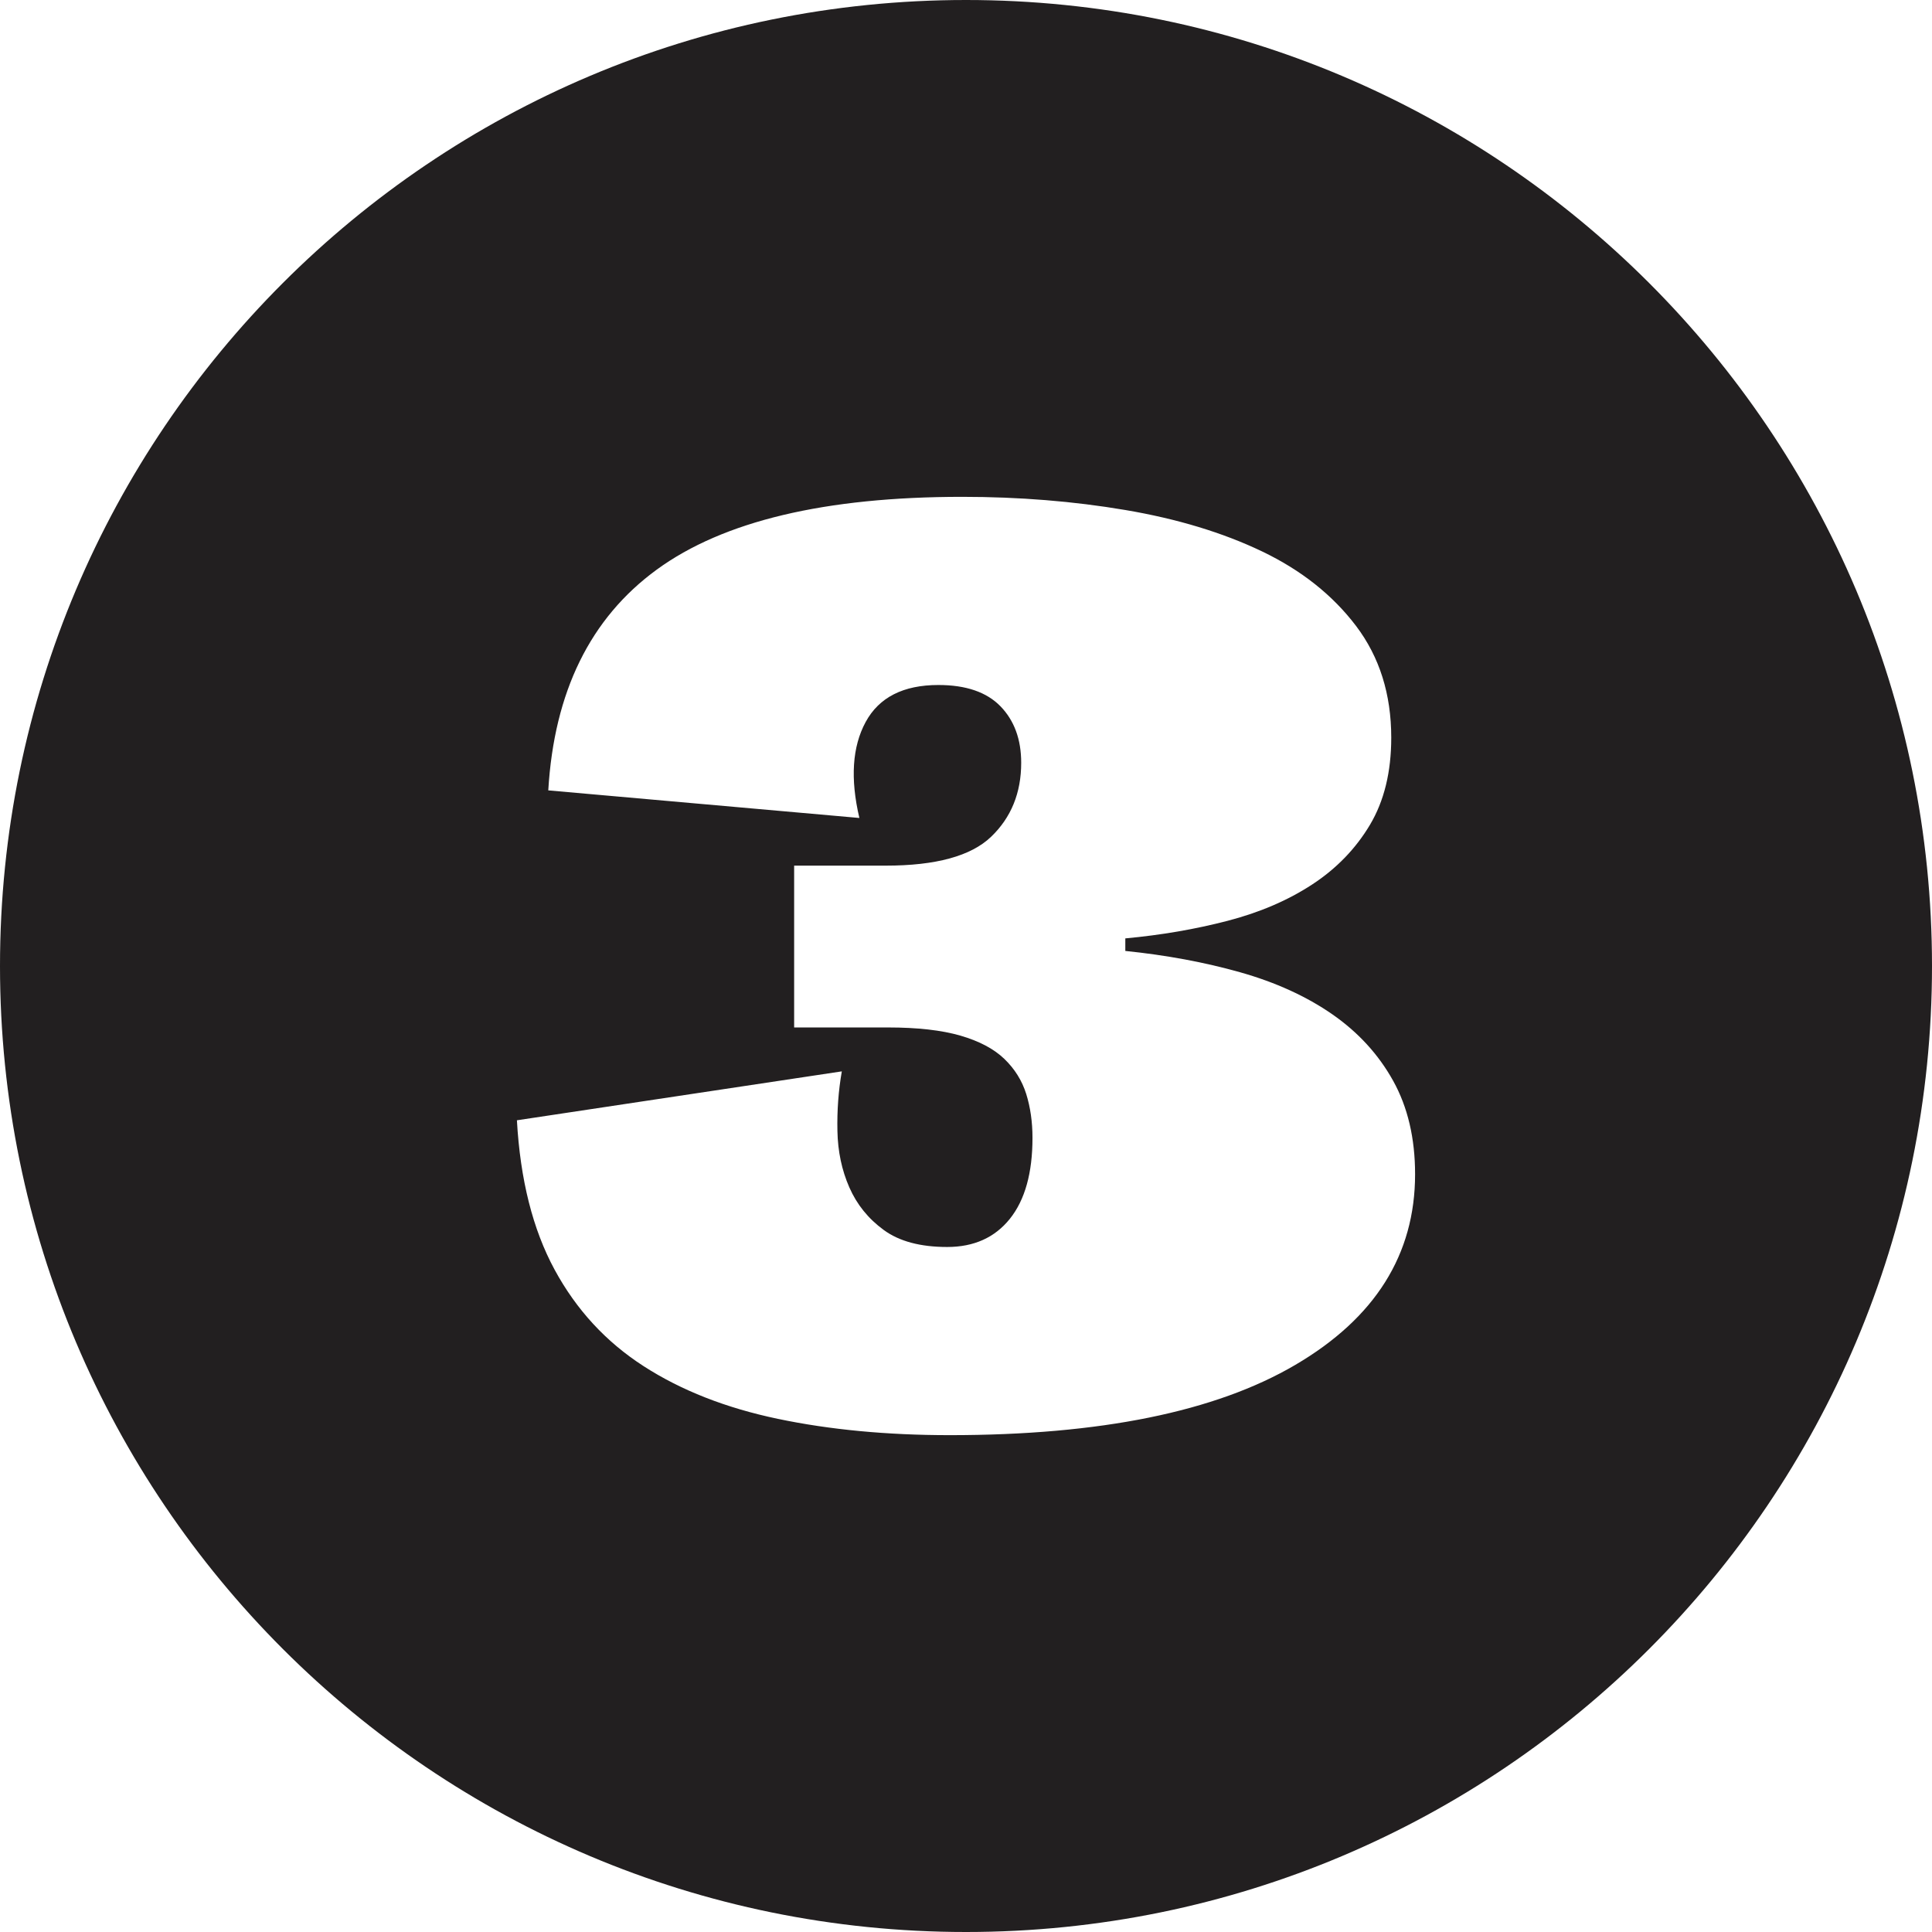
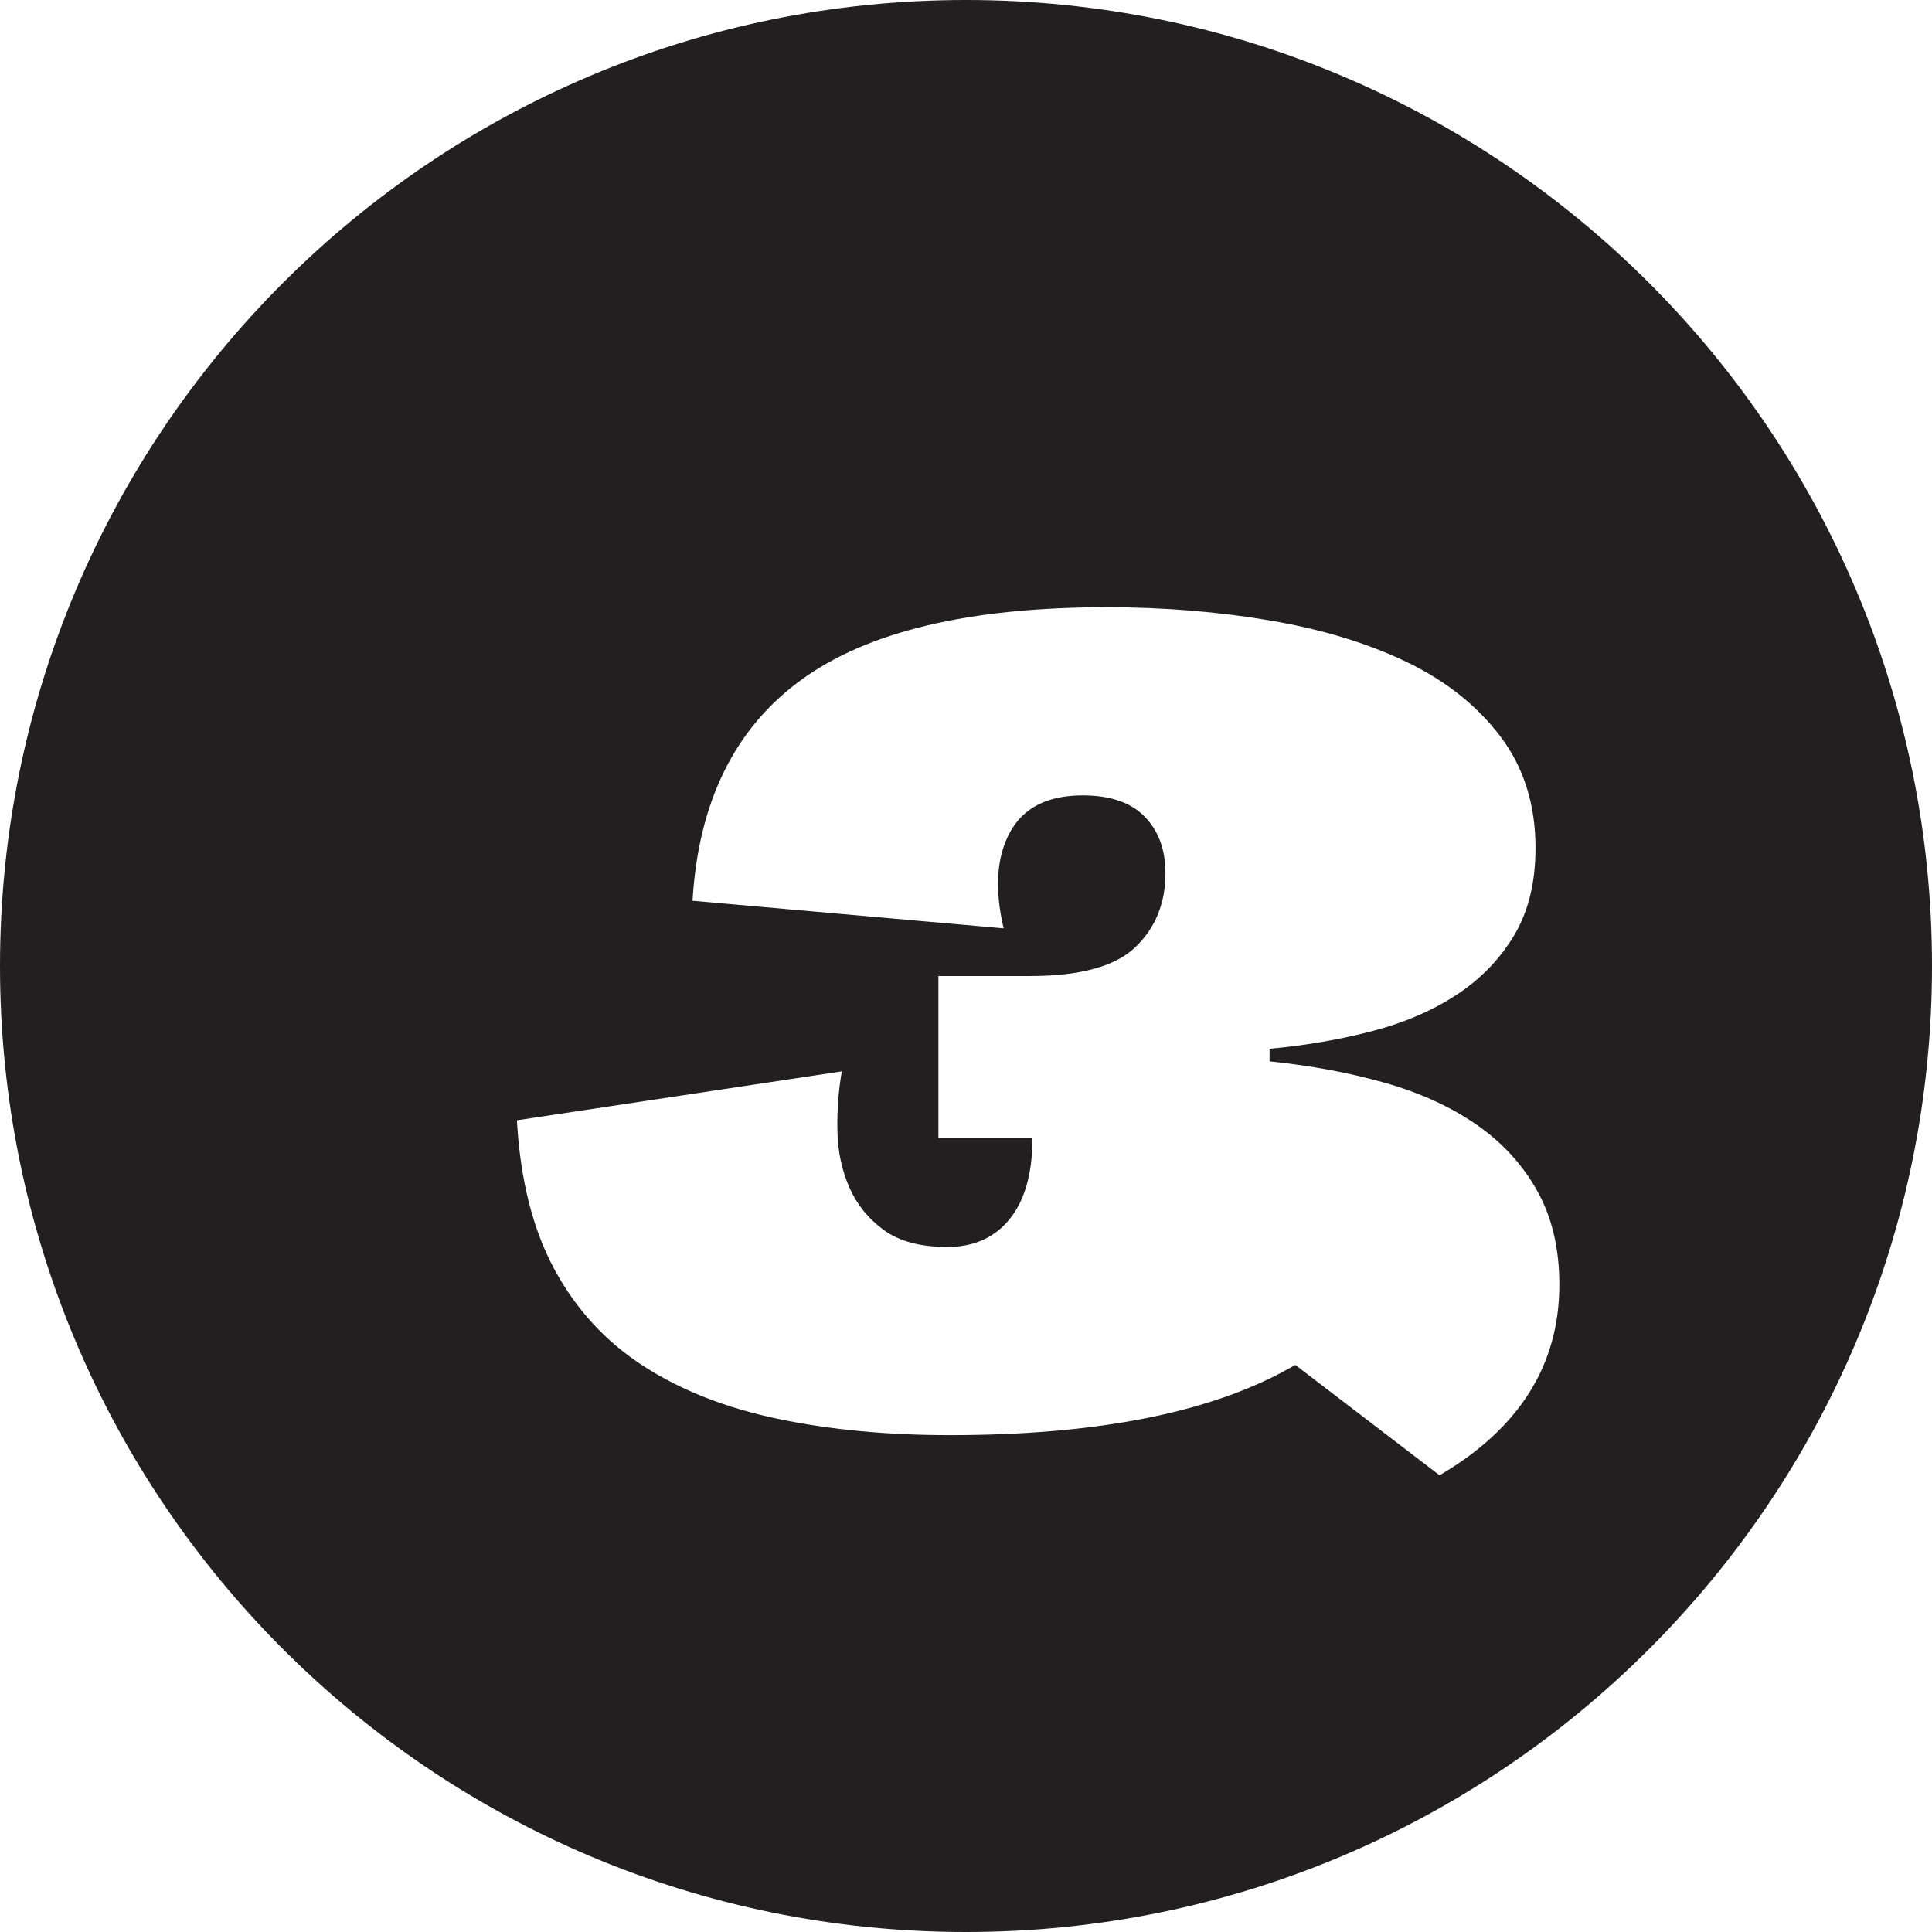
<svg xmlns="http://www.w3.org/2000/svg" id="b" data-name="Layer_2" width="123.212" height="123.212" viewBox="0 0 123.212 123.212">
  <g id="c" data-name="Layer_1">
-     <path d="M61.606,0C27.582,0,0,27.582,0,61.606s27.582,61.606,61.606,61.606,61.606-27.582,61.606-61.606S95.63,0,61.606,0ZM82.606,87.046c-5.094,2.988-12.44,4.48-22.04,4.48-4,0-7.654-.347-10.96-1.04-3.308-.693-6.16-1.812-8.56-3.36-2.4-1.546-4.294-3.6-5.68-6.16-1.387-2.56-2.188-5.733-2.4-9.52l20.72-3.12c-.214,1.228-.308,2.494-.28,3.8.026,1.308.28,2.508.76,3.6.48,1.094,1.212,2,2.2,2.72.986.72,2.333,1.08,4.04,1.08s3.04-.6,4-1.8,1.44-2.92,1.44-5.16c0-1.012-.134-1.946-.4-2.8-.268-.853-.734-1.6-1.4-2.24-.667-.64-1.6-1.132-2.8-1.48-1.2-.346-2.734-.52-4.6-.52h-6v-10.32h5.84c3.2,0,5.44-.612,6.72-1.84,1.28-1.227,1.92-2.8,1.92-4.72,0-1.492-.44-2.692-1.32-3.6-.88-.906-2.2-1.36-3.96-1.36-2.24,0-3.787.788-4.64,2.36-.854,1.574-.988,3.614-.4,6.12l-19.84-1.76c.373-6.292,2.68-10.986,6.92-14.08,4.24-3.093,10.732-4.64,19.48-4.64,3.626,0,7.093.28,10.4.84,3.306.56,6.212,1.44,8.72,2.64,2.506,1.2,4.506,2.788,6,4.76,1.493,1.974,2.24,4.347,2.24,7.12,0,2.188-.454,4.04-1.36,5.56-.907,1.52-2.134,2.788-3.68,3.8-1.548,1.014-3.348,1.787-5.4,2.32-2.054.534-4.227.908-6.52,1.12v.8c2.612.268,5.052.72,7.32,1.36,2.266.64,4.226,1.534,5.88,2.68,1.652,1.147,2.946,2.56,3.88,4.24.933,1.68,1.4,3.667,1.4,5.96,0,5.12-2.548,9.174-7.64,12.16Z" fill="#221f20" />
+     <path d="M61.606,0C27.582,0,0,27.582,0,61.606s27.582,61.606,61.606,61.606,61.606-27.582,61.606-61.606S95.63,0,61.606,0ZM82.606,87.046c-5.094,2.988-12.44,4.48-22.04,4.48-4,0-7.654-.347-10.96-1.04-3.308-.693-6.16-1.812-8.56-3.36-2.4-1.546-4.294-3.6-5.68-6.16-1.387-2.56-2.188-5.733-2.4-9.52l20.72-3.12c-.214,1.228-.308,2.494-.28,3.8.026,1.308.28,2.508.76,3.6.48,1.094,1.212,2,2.2,2.72.986.72,2.333,1.08,4.04,1.08s3.04-.6,4-1.8,1.44-2.92,1.44-5.16h-6v-10.32h5.84c3.2,0,5.44-.612,6.72-1.84,1.28-1.227,1.92-2.8,1.92-4.72,0-1.492-.44-2.692-1.32-3.6-.88-.906-2.2-1.36-3.96-1.36-2.24,0-3.787.788-4.64,2.36-.854,1.574-.988,3.614-.4,6.12l-19.84-1.76c.373-6.292,2.68-10.986,6.92-14.08,4.24-3.093,10.732-4.64,19.48-4.64,3.626,0,7.093.28,10.4.84,3.306.56,6.212,1.44,8.72,2.64,2.506,1.2,4.506,2.788,6,4.76,1.493,1.974,2.24,4.347,2.24,7.12,0,2.188-.454,4.04-1.36,5.56-.907,1.52-2.134,2.788-3.68,3.8-1.548,1.014-3.348,1.787-5.4,2.32-2.054.534-4.227.908-6.52,1.12v.8c2.612.268,5.052.72,7.32,1.36,2.266.64,4.226,1.534,5.88,2.68,1.652,1.147,2.946,2.56,3.88,4.24.933,1.68,1.4,3.667,1.4,5.96,0,5.12-2.548,9.174-7.64,12.16Z" fill="#221f20" />
  </g>
</svg>